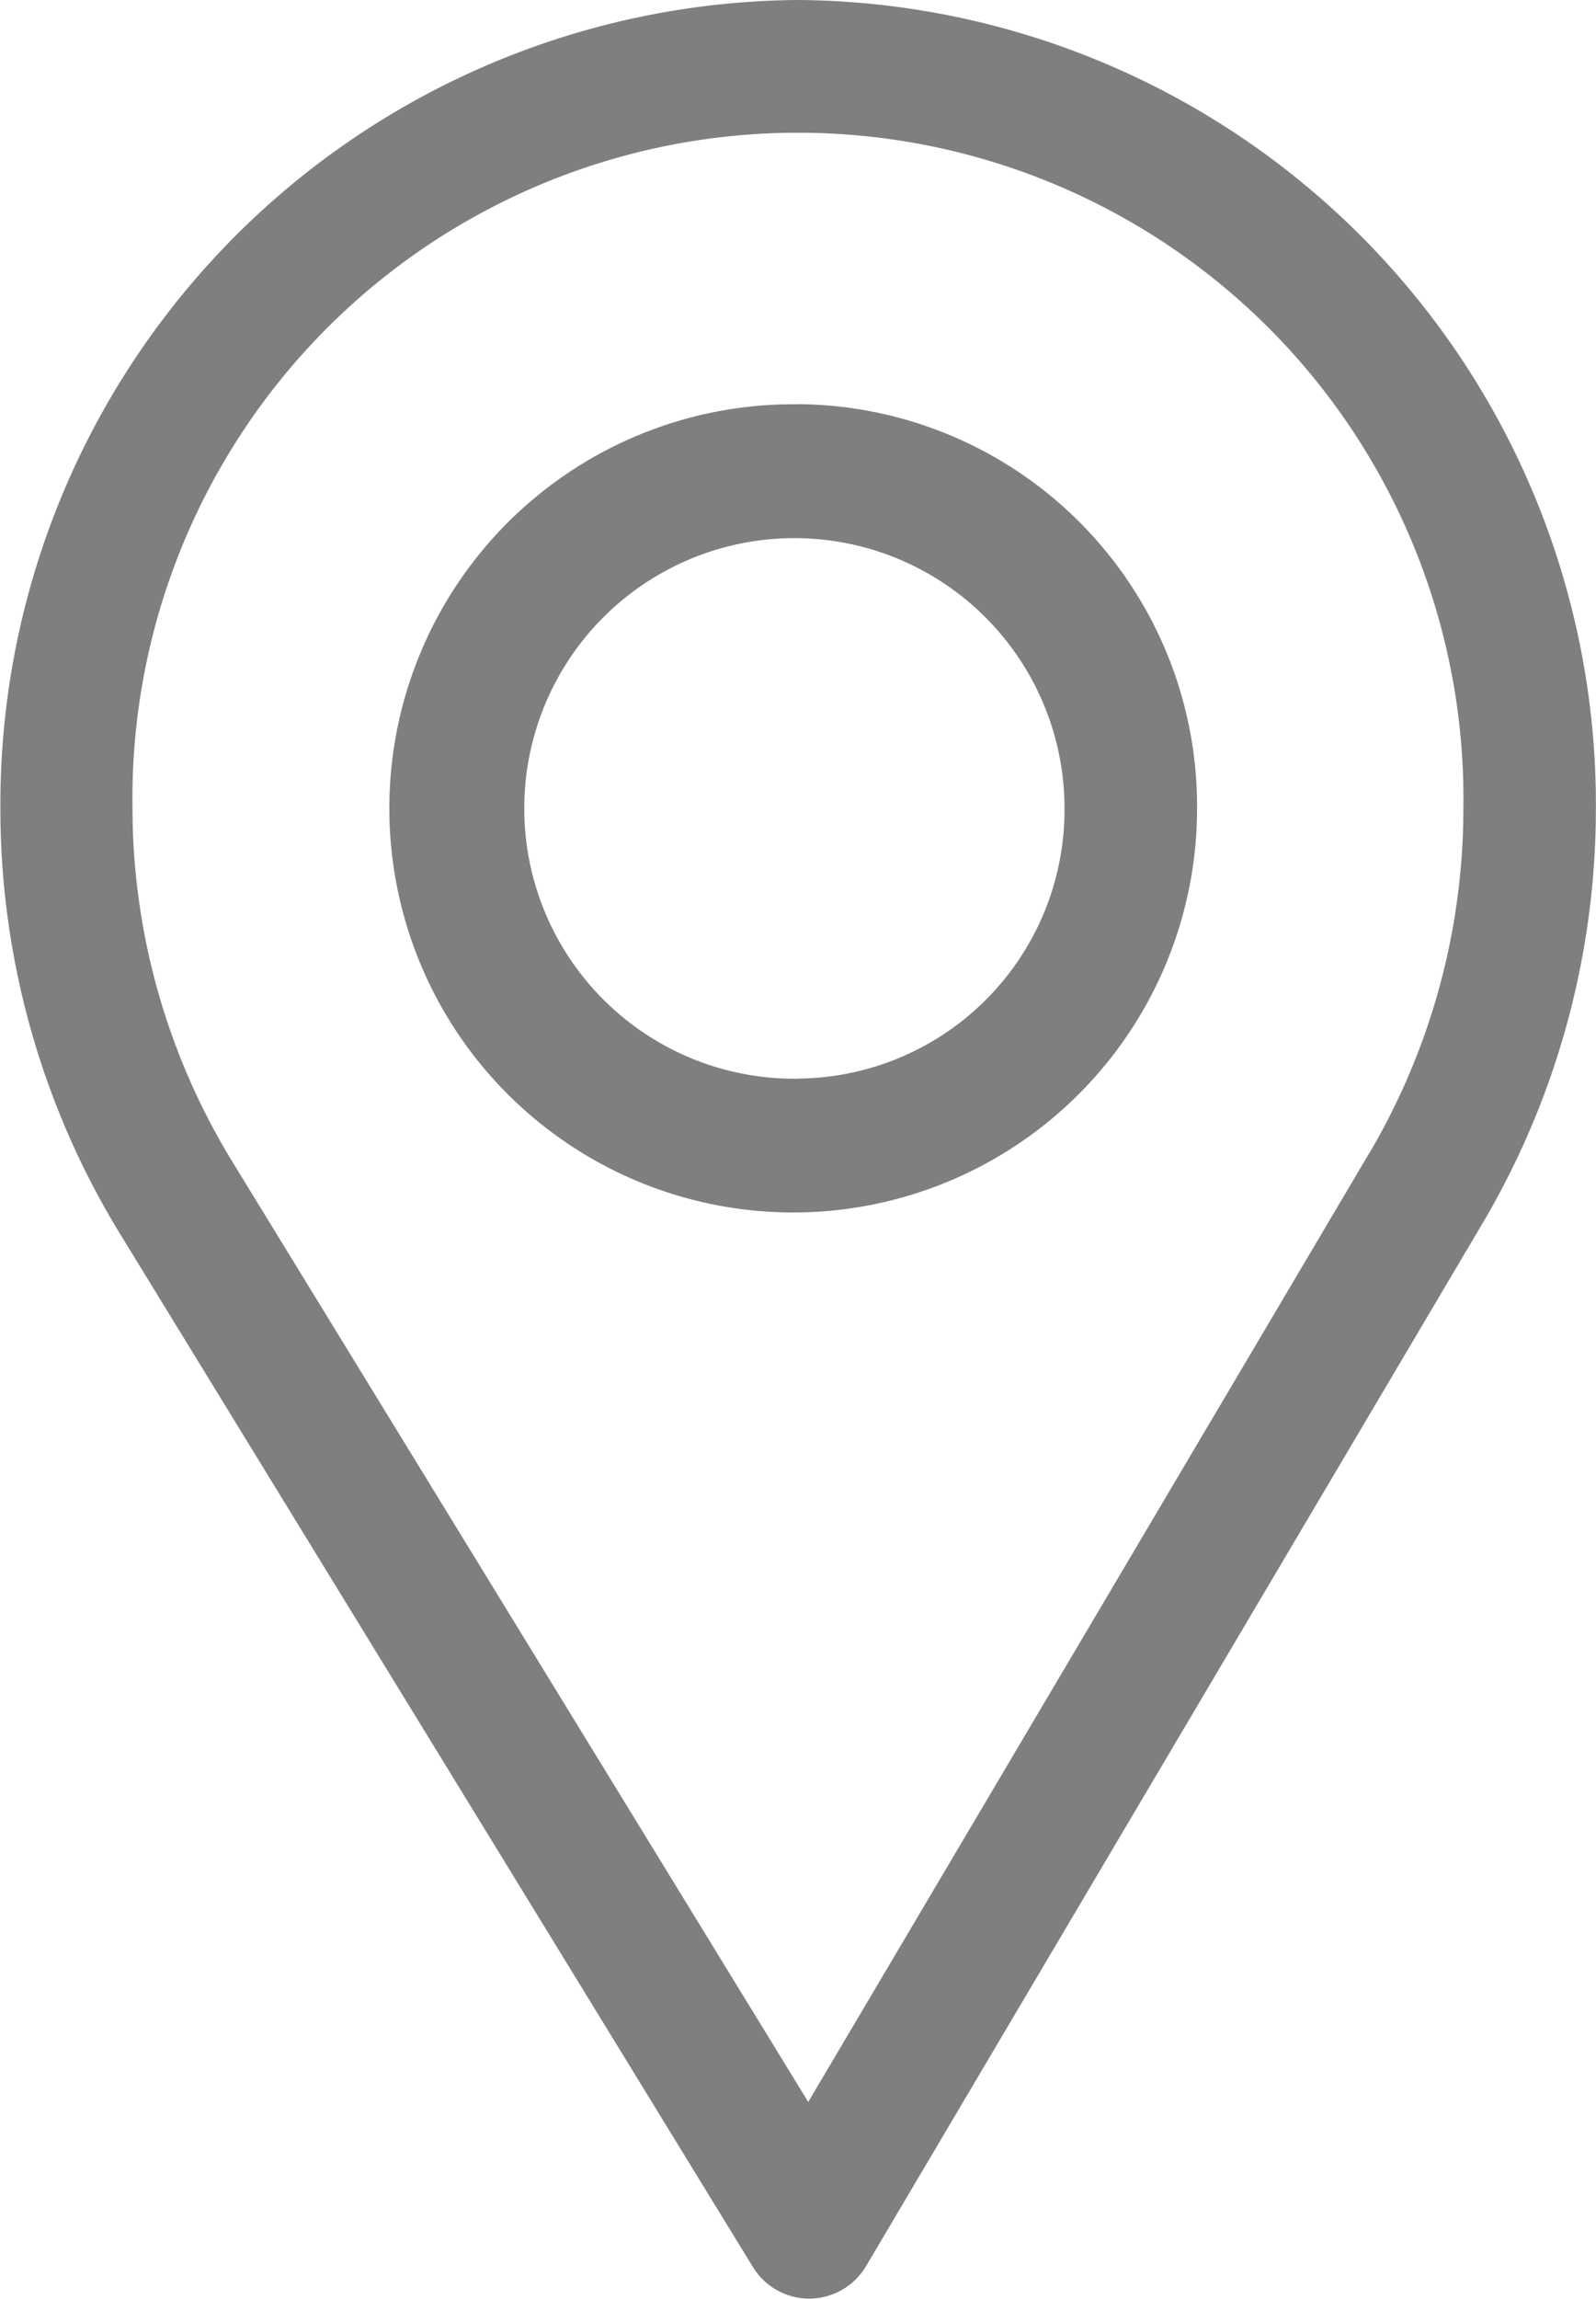
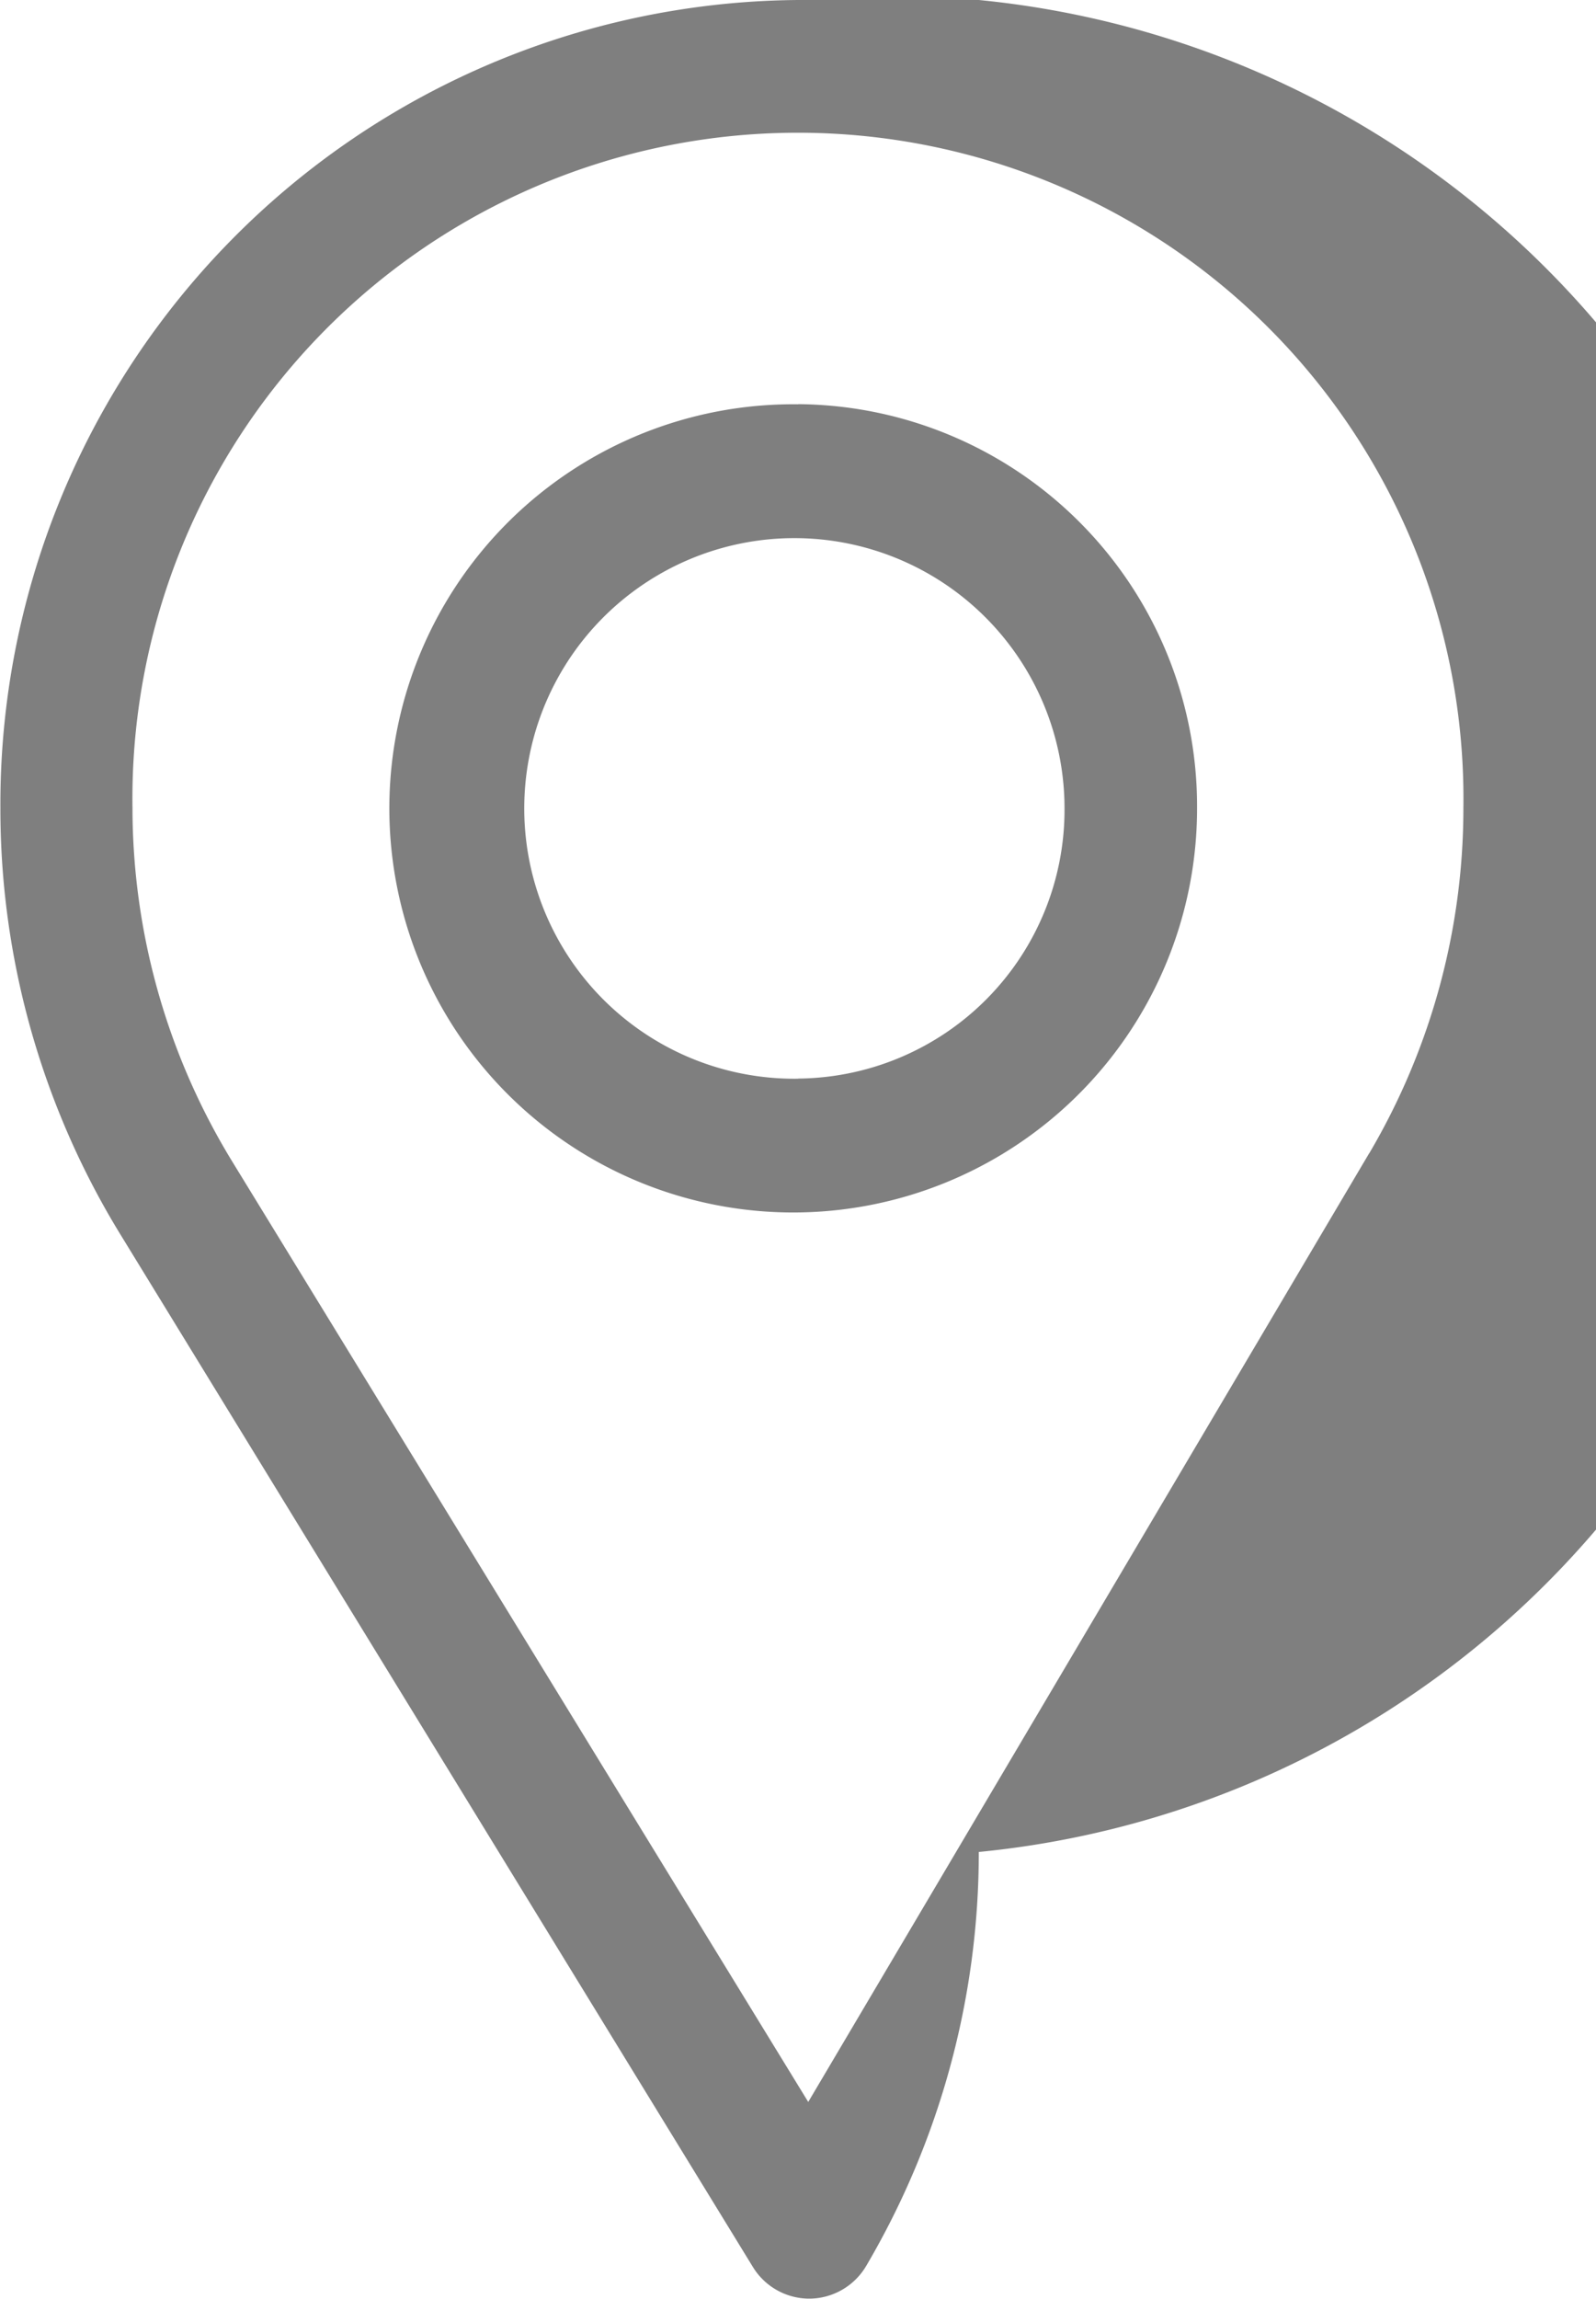
<svg xmlns="http://www.w3.org/2000/svg" width="24.312" height="35" viewBox="0 0 24.312 35">
  <defs>
    <style>
      .cls-1 {
        fill-rule: evenodd;
        opacity: 0.5;
      }
    </style>
  </defs>
-   <path id="ico_1" data-name="ico 1" class="cls-1" d="M194.158,788a12.243,12.243,0,0,0-12.152,12.3,12.392,12.392,0,0,0,1.814,6.47l9.647,15.739a1.008,1.008,0,0,0,.86.485h0.008a1.011,1.011,0,0,0,.861-0.5l9.4-15.891a12.412,12.412,0,0,0,1.714-6.3A12.243,12.243,0,0,0,194.158,788Zm8.7,17.555L194.312,820l-8.77-14.31a10.334,10.334,0,0,1-1.524-5.389,10.138,10.138,0,1,1,20.274,0A10.343,10.343,0,0,1,202.859,805.556Zm-8.7-11.4a6.152,6.152,0,1,0,6.077,6.152A6.122,6.122,0,0,0,194.158,794.153Zm0,10.267a4.115,4.115,0,1,1,4.058-4.115A4.093,4.093,0,0,1,194.158,804.42Z" transform="translate(-182 -788)" />
+   <path id="ico_1" data-name="ico 1" class="cls-1" d="M194.158,788a12.243,12.243,0,0,0-12.152,12.3,12.392,12.392,0,0,0,1.814,6.47l9.647,15.739a1.008,1.008,0,0,0,.86.485h0.008a1.011,1.011,0,0,0,.861-0.5a12.412,12.412,0,0,0,1.714-6.3A12.243,12.243,0,0,0,194.158,788Zm8.7,17.555L194.312,820l-8.77-14.31a10.334,10.334,0,0,1-1.524-5.389,10.138,10.138,0,1,1,20.274,0A10.343,10.343,0,0,1,202.859,805.556Zm-8.7-11.4a6.152,6.152,0,1,0,6.077,6.152A6.122,6.122,0,0,0,194.158,794.153Zm0,10.267a4.115,4.115,0,1,1,4.058-4.115A4.093,4.093,0,0,1,194.158,804.42Z" transform="translate(-182 -788)" />
</svg>